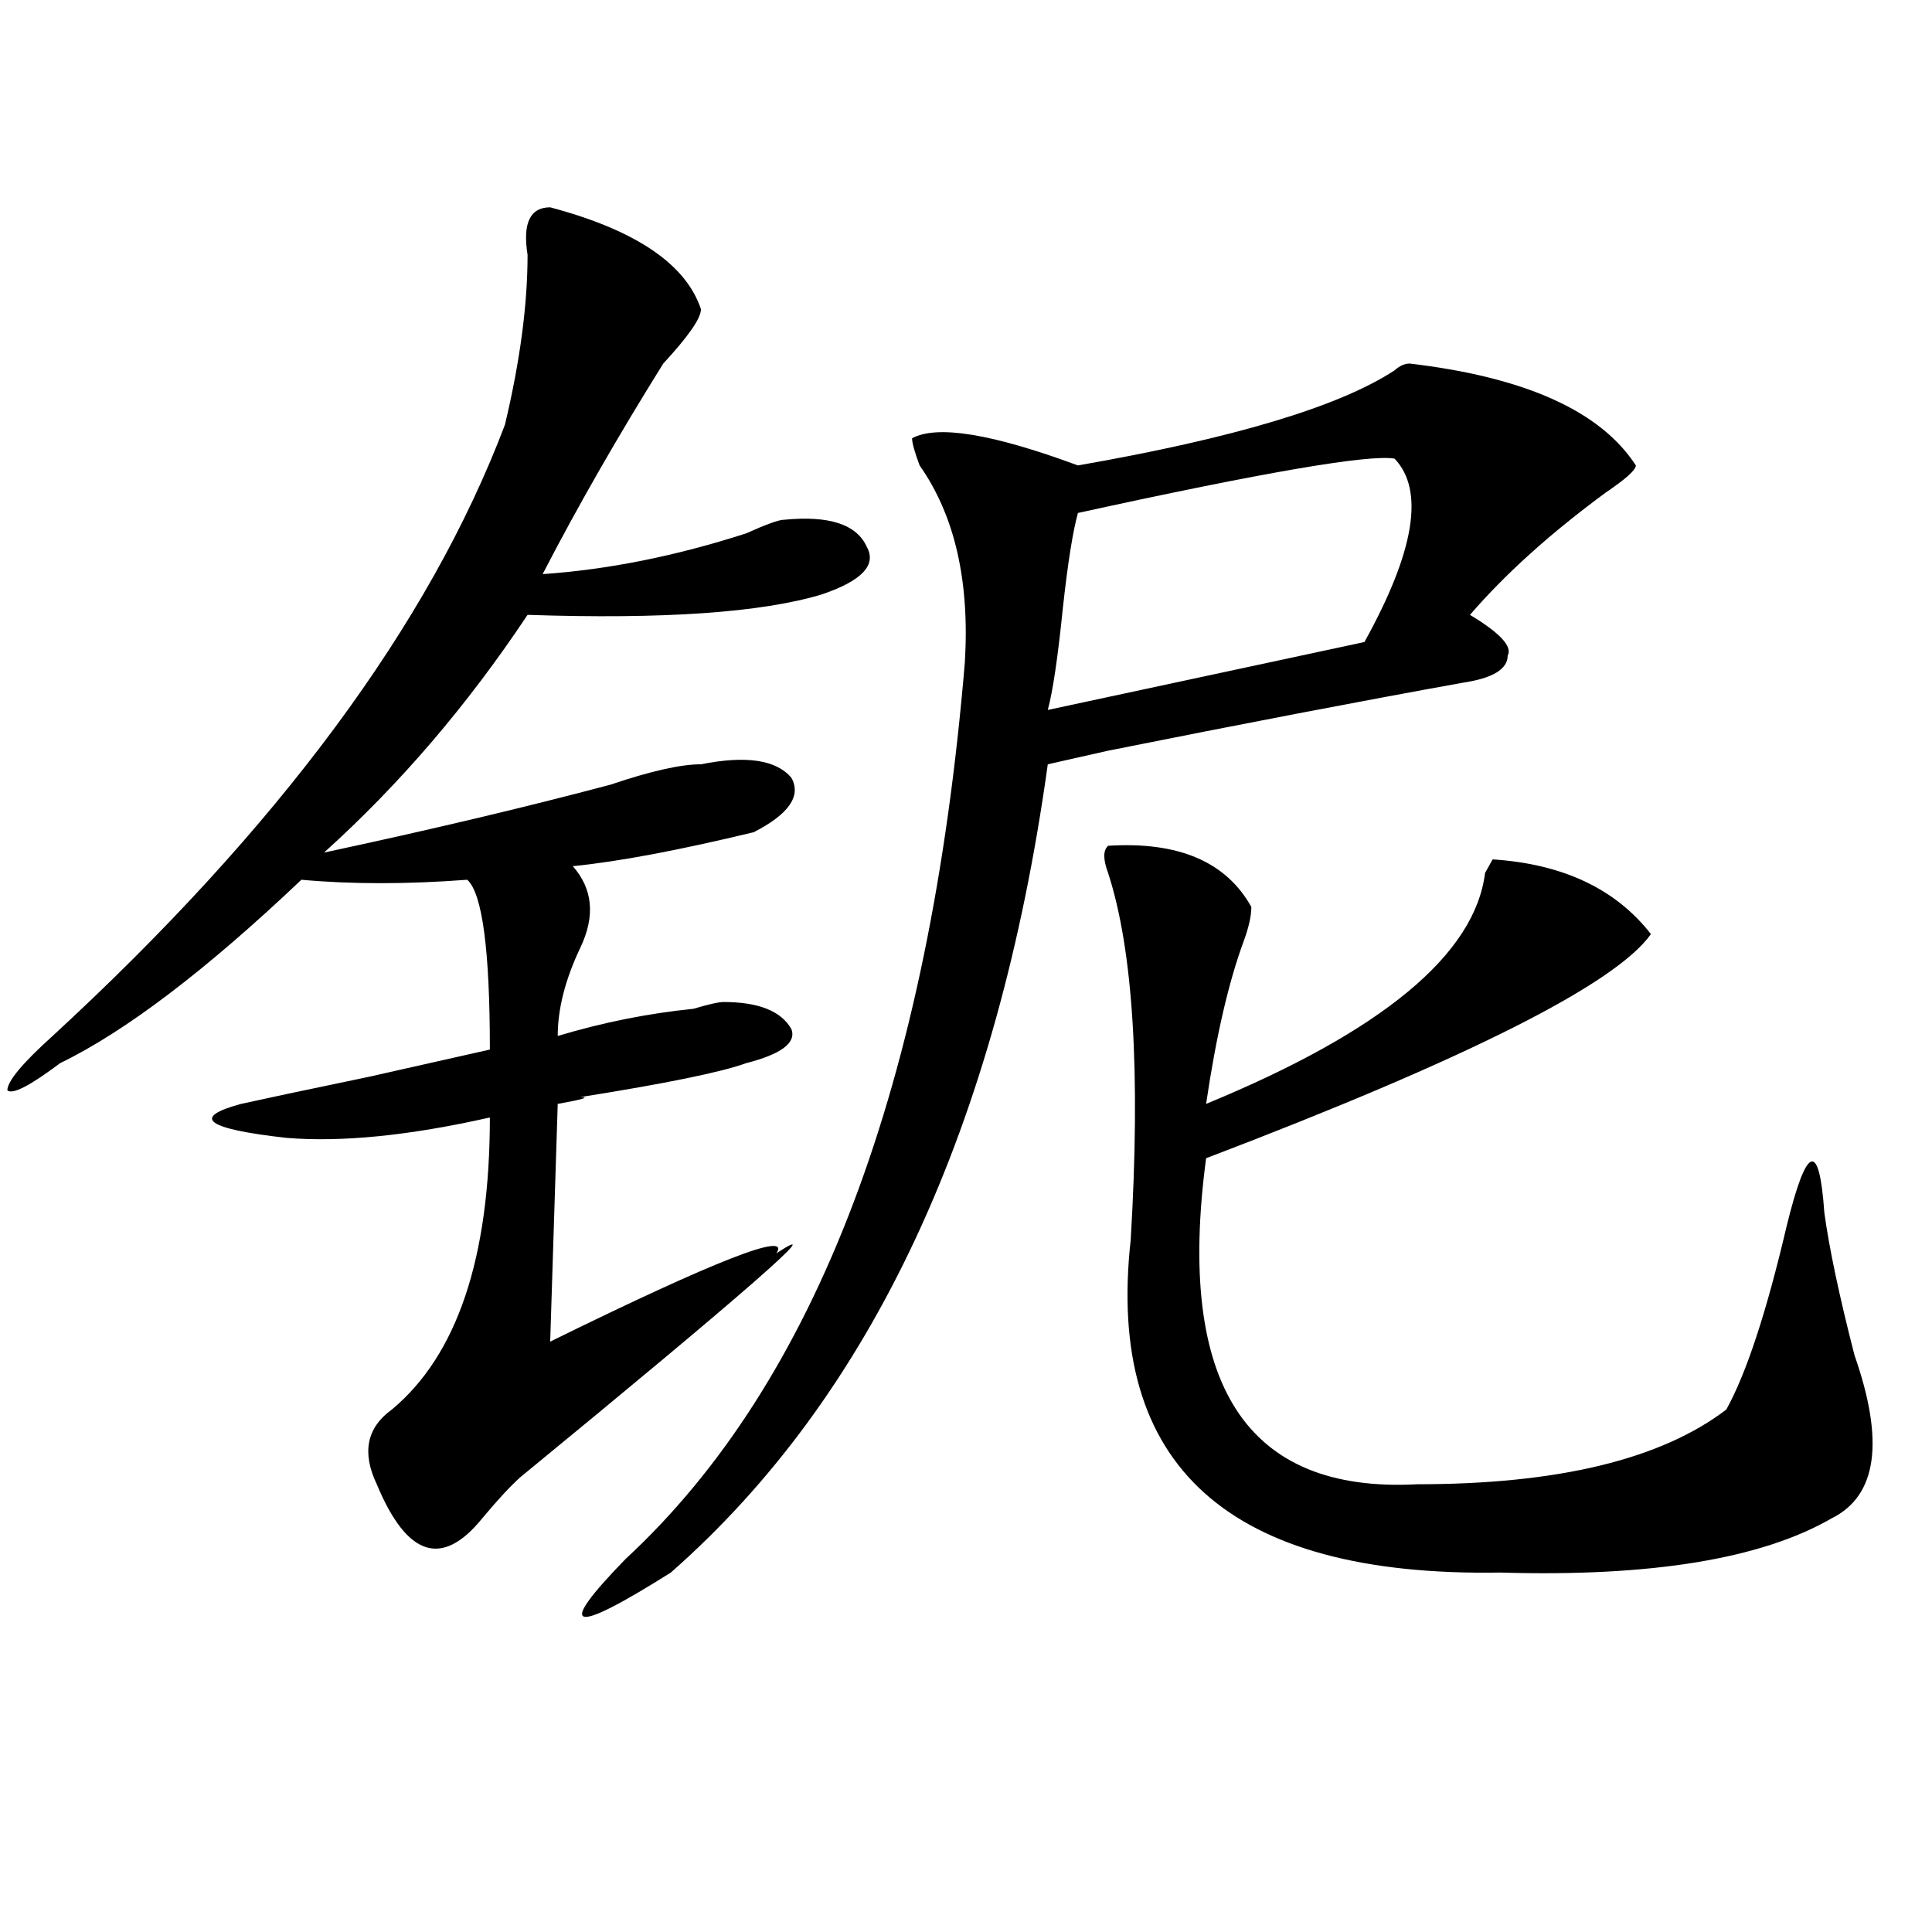
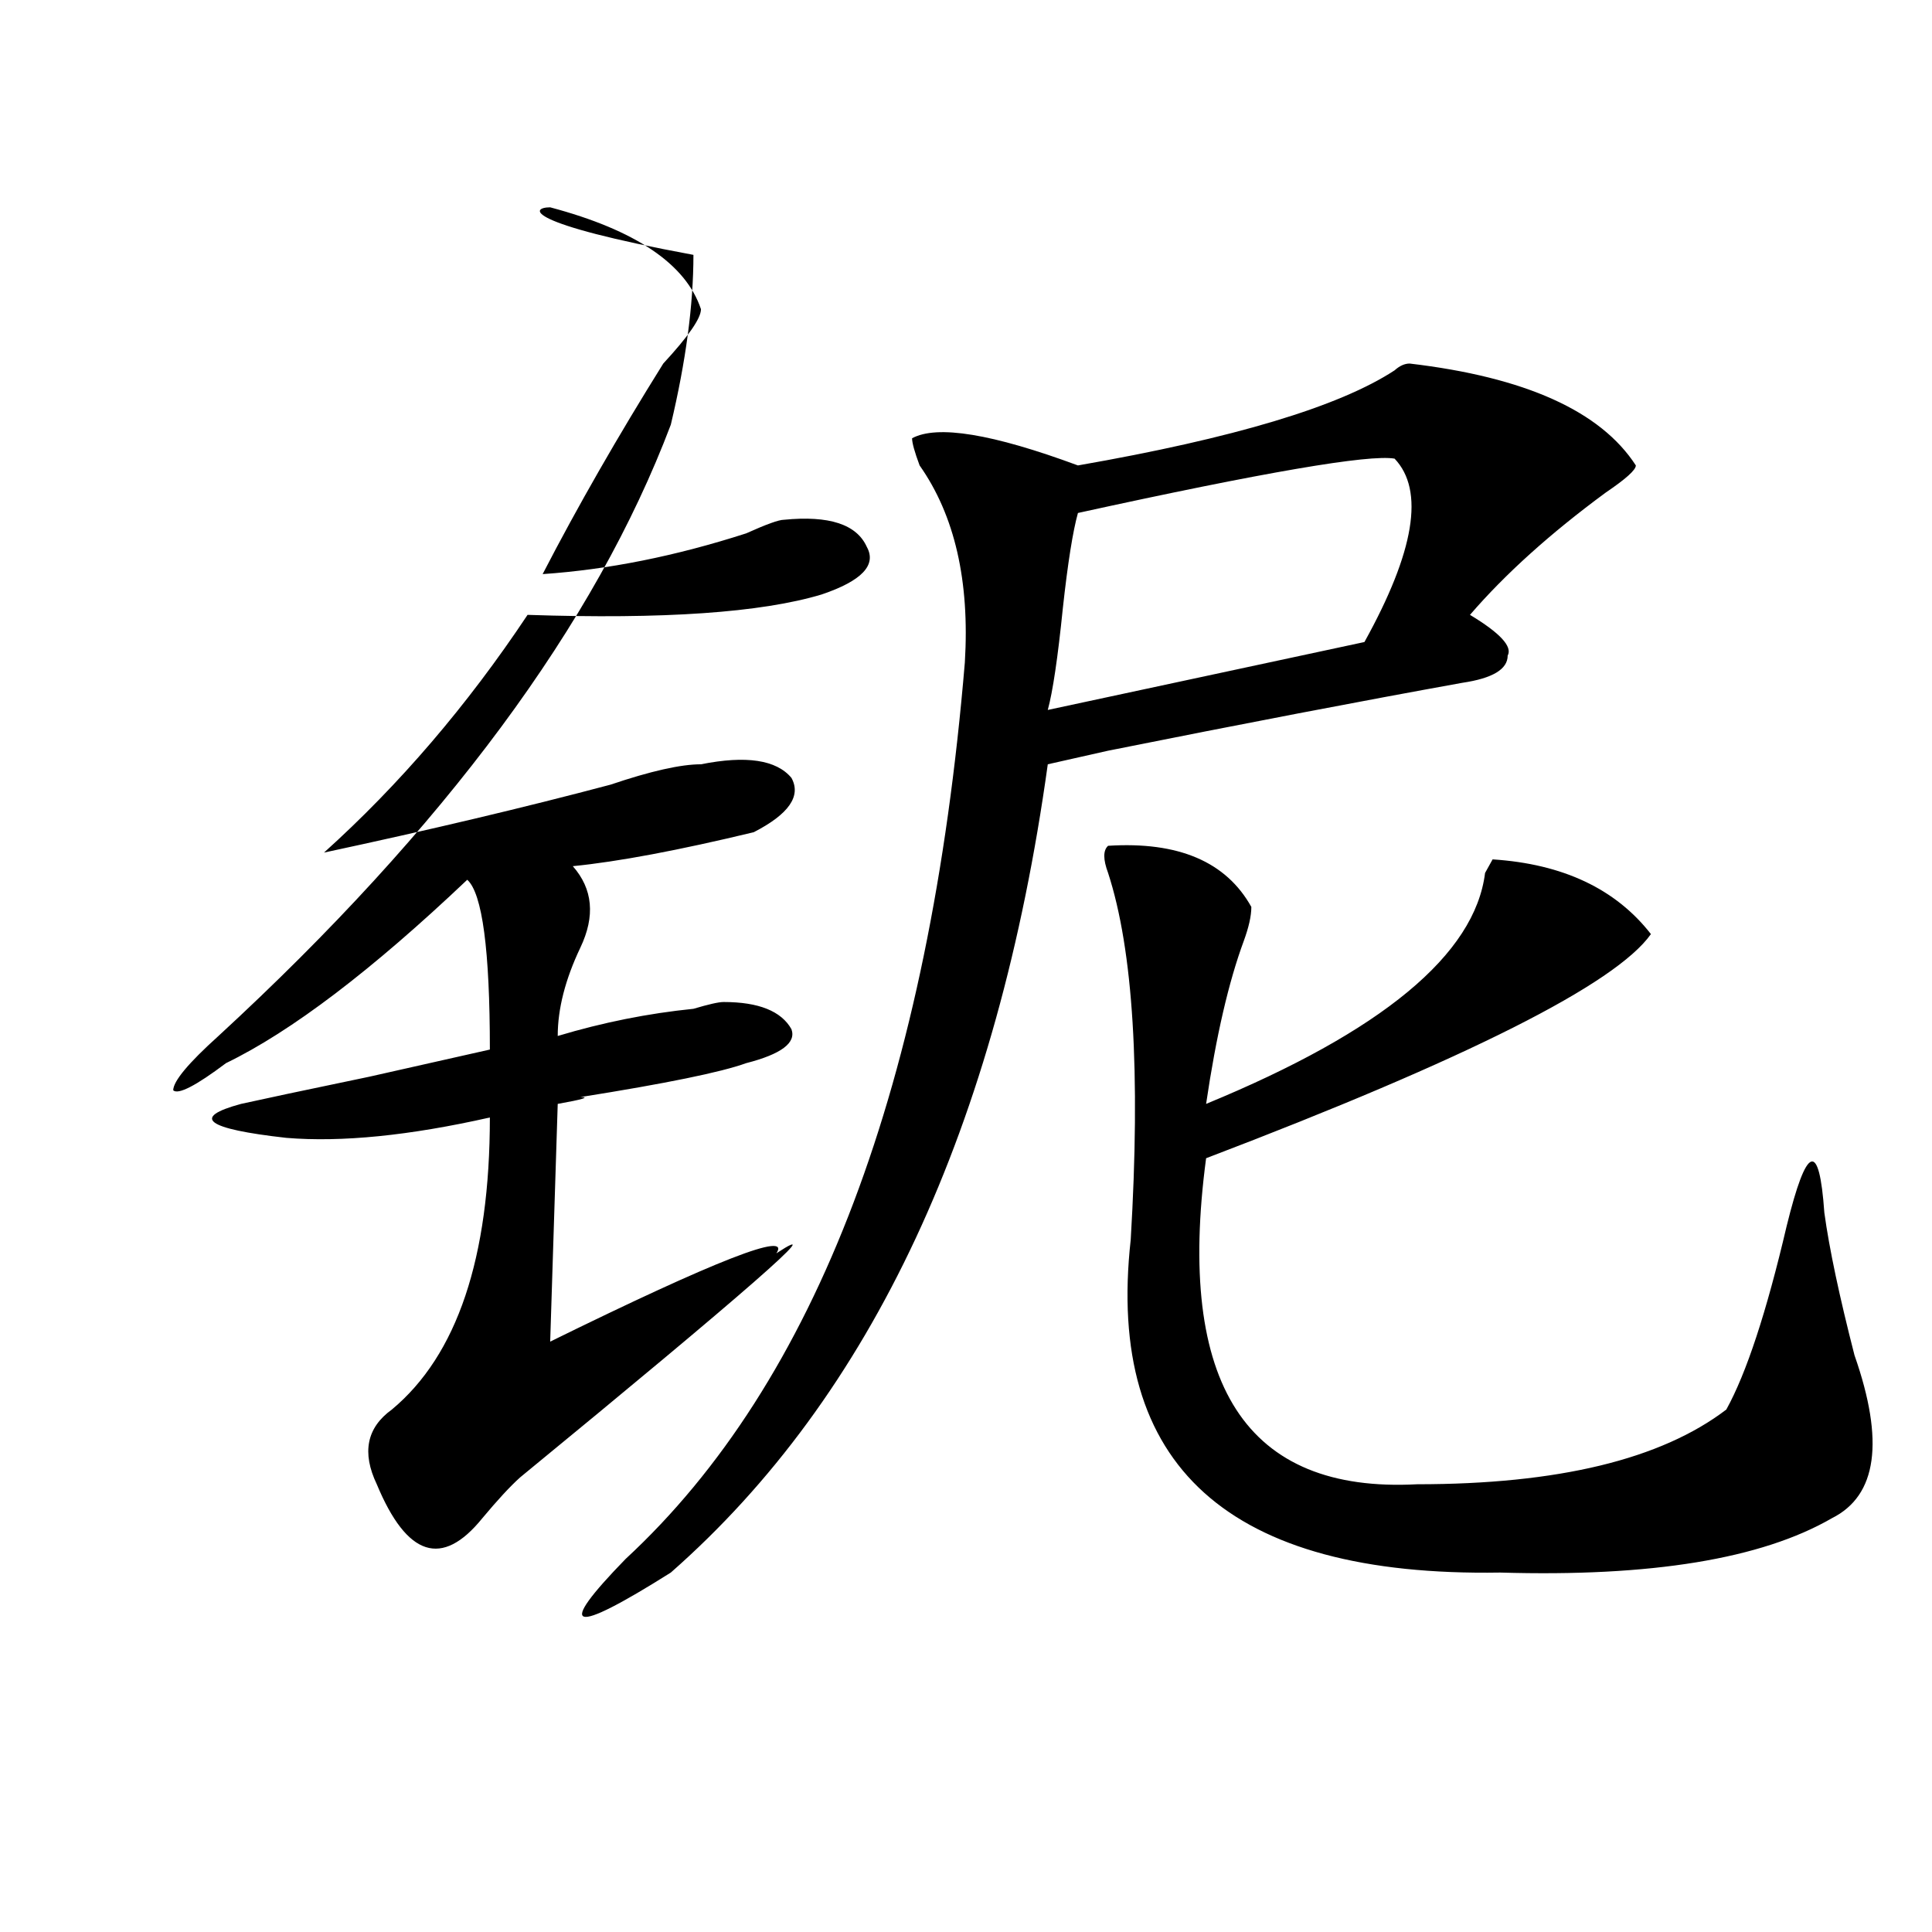
<svg xmlns="http://www.w3.org/2000/svg" version="1.1" id="图层_1" x="0px" y="0px" width="1000px" height="1000px" viewBox="0 0 1000 1000" enable-background="new 0 0 1000 1000" xml:space="preserve">
-   <path d="M284.773,107.313c44.206,11.755,70.242,29.333,78.047,52.734c0,4.724-6.524,14.063-19.512,28.125  C319.895,225.69,299.042,262,280.871,297.156c33.78-2.308,68.901-9.339,105.363-21.094c10.366-4.669,16.89-7.031,19.512-7.031  c23.414-2.308,37.683,2.362,42.926,14.063c5.183,9.394-2.622,17.578-23.414,24.609c-31.219,9.394-81.949,12.909-152.191,10.547  c-31.219,46.911-66.34,87.891-105.363,123.047c54.633-11.7,104.022-23.401,148.289-35.156c20.792-7.031,36.401-10.547,46.828-10.547  c23.414-4.669,39.023-2.308,46.828,7.031c5.183,9.394-1.341,18.786-19.512,28.125c-39.023,9.394-70.242,15.271-93.656,17.578  c10.366,11.755,11.707,25.817,3.902,42.188c-7.805,16.425-11.707,31.641-11.707,45.703c23.414-7.031,46.828-11.7,70.242-14.063  c7.805-2.308,12.987-3.516,15.609-3.516c18.171,0,29.878,4.724,35.121,14.063c2.562,7.031-5.243,12.909-23.414,17.578  c-13.048,4.724-41.646,10.547-85.852,17.578c5.183,0,1.28,1.208-11.707,3.516l-3.902,123.047  c85.852-42.188,124.875-57.403,117.07-45.703c28.597-18.731-15.609,19.94-132.68,116.016c-5.243,4.724-11.707,11.755-19.512,21.094  c-20.853,25.763-39.023,19.94-54.633-17.578c-7.805-16.37-5.243-29.278,7.805-38.672c33.78-28.125,50.73-78.497,50.73-151.172  c-41.646,9.394-76.767,12.909-105.363,10.547c-41.646-4.669-49.45-10.547-23.414-17.578c10.366-2.308,32.499-7.031,66.34-14.063  c31.219-7.031,52.011-11.7,62.438-14.063c0-51.526-3.902-80.859-11.707-87.891c-31.219,2.362-59.876,2.362-85.852,0  c-49.45,46.911-91.095,78.552-124.875,94.922c-15.609,11.755-24.755,16.425-27.316,14.063c0-4.669,7.805-14.063,23.414-28.125  c117.07-107.776,195.117-213.245,234.141-316.406c7.805-32.794,11.707-62.073,11.707-87.891  C270.444,115.552,274.347,107.313,284.773,107.313z M729.641,188.172c59.815,7.031,98.839,24.609,117.07,52.734  c0,2.362-5.243,7.031-15.609,14.063c-28.657,21.094-52.071,42.188-70.242,63.281c15.609,9.394,22.073,16.425,19.512,21.094  c0,7.031-7.805,11.755-23.414,14.063c-52.071,9.394-113.168,21.094-183.41,35.156l-31.219,7.031  c-26.036,187.536-91.095,326.953-195.117,418.359c-52.071,32.794-59.876,30.432-23.414-7.031  c98.839-91.406,157.374-246.094,175.605-464.063c2.562-42.188-5.243-76.136-23.414-101.953c-2.622-7.031-3.902-11.7-3.902-14.063  c12.987-7.031,41.585-2.308,85.852,14.063c80.608-14.063,135.241-30.433,163.898-49.219  C724.397,189.38,727.019,188.172,729.641,188.172z M721.836,237.391c-13.048-2.308-67.681,7.031-163.898,28.125  c-2.622,9.394-5.243,25.817-7.805,49.219c-2.622,25.817-5.243,43.396-7.805,52.734l163.898-35.156  C732.202,285.456,737.445,253.815,721.836,237.391z M573.547,437.781c36.401-2.308,61.097,8.239,74.145,31.641  c0,4.724-1.341,10.547-3.902,17.578c-7.805,21.094-14.329,49.219-19.512,84.375c91.034-37.464,139.144-77.344,144.387-119.531  l3.902-7.031c36.401,2.362,63.718,15.271,81.949,38.672c-18.231,25.817-94.997,64.489-230.238,116.016  c-15.609,117.224,20.792,173.474,109.266,168.75c72.804,0,126.155-12.854,159.996-38.672c10.366-18.731,20.792-50.372,31.219-94.922  c10.366-42.188,16.89-44.495,19.512-7.031c2.562,18.786,7.805,43.396,15.609,73.828c15.609,44.55,11.707,72.675-11.707,84.375  c-36.462,21.094-93.656,30.432-171.703,28.125c-140.484,2.307-204.263-55.042-191.215-172.266  c5.183-86.683,1.28-149.964-11.707-189.844C570.925,444.813,570.925,440.144,573.547,437.781z" />
+   <path d="M284.773,107.313c44.206,11.755,70.242,29.333,78.047,52.734c0,4.724-6.524,14.063-19.512,28.125  C319.895,225.69,299.042,262,280.871,297.156c33.78-2.308,68.901-9.339,105.363-21.094c10.366-4.669,16.89-7.031,19.512-7.031  c23.414-2.308,37.683,2.362,42.926,14.063c5.183,9.394-2.622,17.578-23.414,24.609c-31.219,9.394-81.949,12.909-152.191,10.547  c-31.219,46.911-66.34,87.891-105.363,123.047c54.633-11.7,104.022-23.401,148.289-35.156c20.792-7.031,36.401-10.547,46.828-10.547  c23.414-4.669,39.023-2.308,46.828,7.031c5.183,9.394-1.341,18.786-19.512,28.125c-39.023,9.394-70.242,15.271-93.656,17.578  c10.366,11.755,11.707,25.817,3.902,42.188c-7.805,16.425-11.707,31.641-11.707,45.703c23.414-7.031,46.828-11.7,70.242-14.063  c7.805-2.308,12.987-3.516,15.609-3.516c18.171,0,29.878,4.724,35.121,14.063c2.562,7.031-5.243,12.909-23.414,17.578  c-13.048,4.724-41.646,10.547-85.852,17.578c5.183,0,1.28,1.208-11.707,3.516l-3.902,123.047  c85.852-42.188,124.875-57.403,117.07-45.703c28.597-18.731-15.609,19.94-132.68,116.016c-5.243,4.724-11.707,11.755-19.512,21.094  c-20.853,25.763-39.023,19.94-54.633-17.578c-7.805-16.37-5.243-29.278,7.805-38.672c33.78-28.125,50.73-78.497,50.73-151.172  c-41.646,9.394-76.767,12.909-105.363,10.547c-41.646-4.669-49.45-10.547-23.414-17.578c10.366-2.308,32.499-7.031,66.34-14.063  c31.219-7.031,52.011-11.7,62.438-14.063c0-51.526-3.902-80.859-11.707-87.891c-49.45,46.911-91.095,78.552-124.875,94.922c-15.609,11.755-24.755,16.425-27.316,14.063c0-4.669,7.805-14.063,23.414-28.125  c117.07-107.776,195.117-213.245,234.141-316.406c7.805-32.794,11.707-62.073,11.707-87.891  C270.444,115.552,274.347,107.313,284.773,107.313z M729.641,188.172c59.815,7.031,98.839,24.609,117.07,52.734  c0,2.362-5.243,7.031-15.609,14.063c-28.657,21.094-52.071,42.188-70.242,63.281c15.609,9.394,22.073,16.425,19.512,21.094  c0,7.031-7.805,11.755-23.414,14.063c-52.071,9.394-113.168,21.094-183.41,35.156l-31.219,7.031  c-26.036,187.536-91.095,326.953-195.117,418.359c-52.071,32.794-59.876,30.432-23.414-7.031  c98.839-91.406,157.374-246.094,175.605-464.063c2.562-42.188-5.243-76.136-23.414-101.953c-2.622-7.031-3.902-11.7-3.902-14.063  c12.987-7.031,41.585-2.308,85.852,14.063c80.608-14.063,135.241-30.433,163.898-49.219  C724.397,189.38,727.019,188.172,729.641,188.172z M721.836,237.391c-13.048-2.308-67.681,7.031-163.898,28.125  c-2.622,9.394-5.243,25.817-7.805,49.219c-2.622,25.817-5.243,43.396-7.805,52.734l163.898-35.156  C732.202,285.456,737.445,253.815,721.836,237.391z M573.547,437.781c36.401-2.308,61.097,8.239,74.145,31.641  c0,4.724-1.341,10.547-3.902,17.578c-7.805,21.094-14.329,49.219-19.512,84.375c91.034-37.464,139.144-77.344,144.387-119.531  l3.902-7.031c36.401,2.362,63.718,15.271,81.949,38.672c-18.231,25.817-94.997,64.489-230.238,116.016  c-15.609,117.224,20.792,173.474,109.266,168.75c72.804,0,126.155-12.854,159.996-38.672c10.366-18.731,20.792-50.372,31.219-94.922  c10.366-42.188,16.89-44.495,19.512-7.031c2.562,18.786,7.805,43.396,15.609,73.828c15.609,44.55,11.707,72.675-11.707,84.375  c-36.462,21.094-93.656,30.432-171.703,28.125c-140.484,2.307-204.263-55.042-191.215-172.266  c5.183-86.683,1.28-149.964-11.707-189.844C570.925,444.813,570.925,440.144,573.547,437.781z" />
</svg>